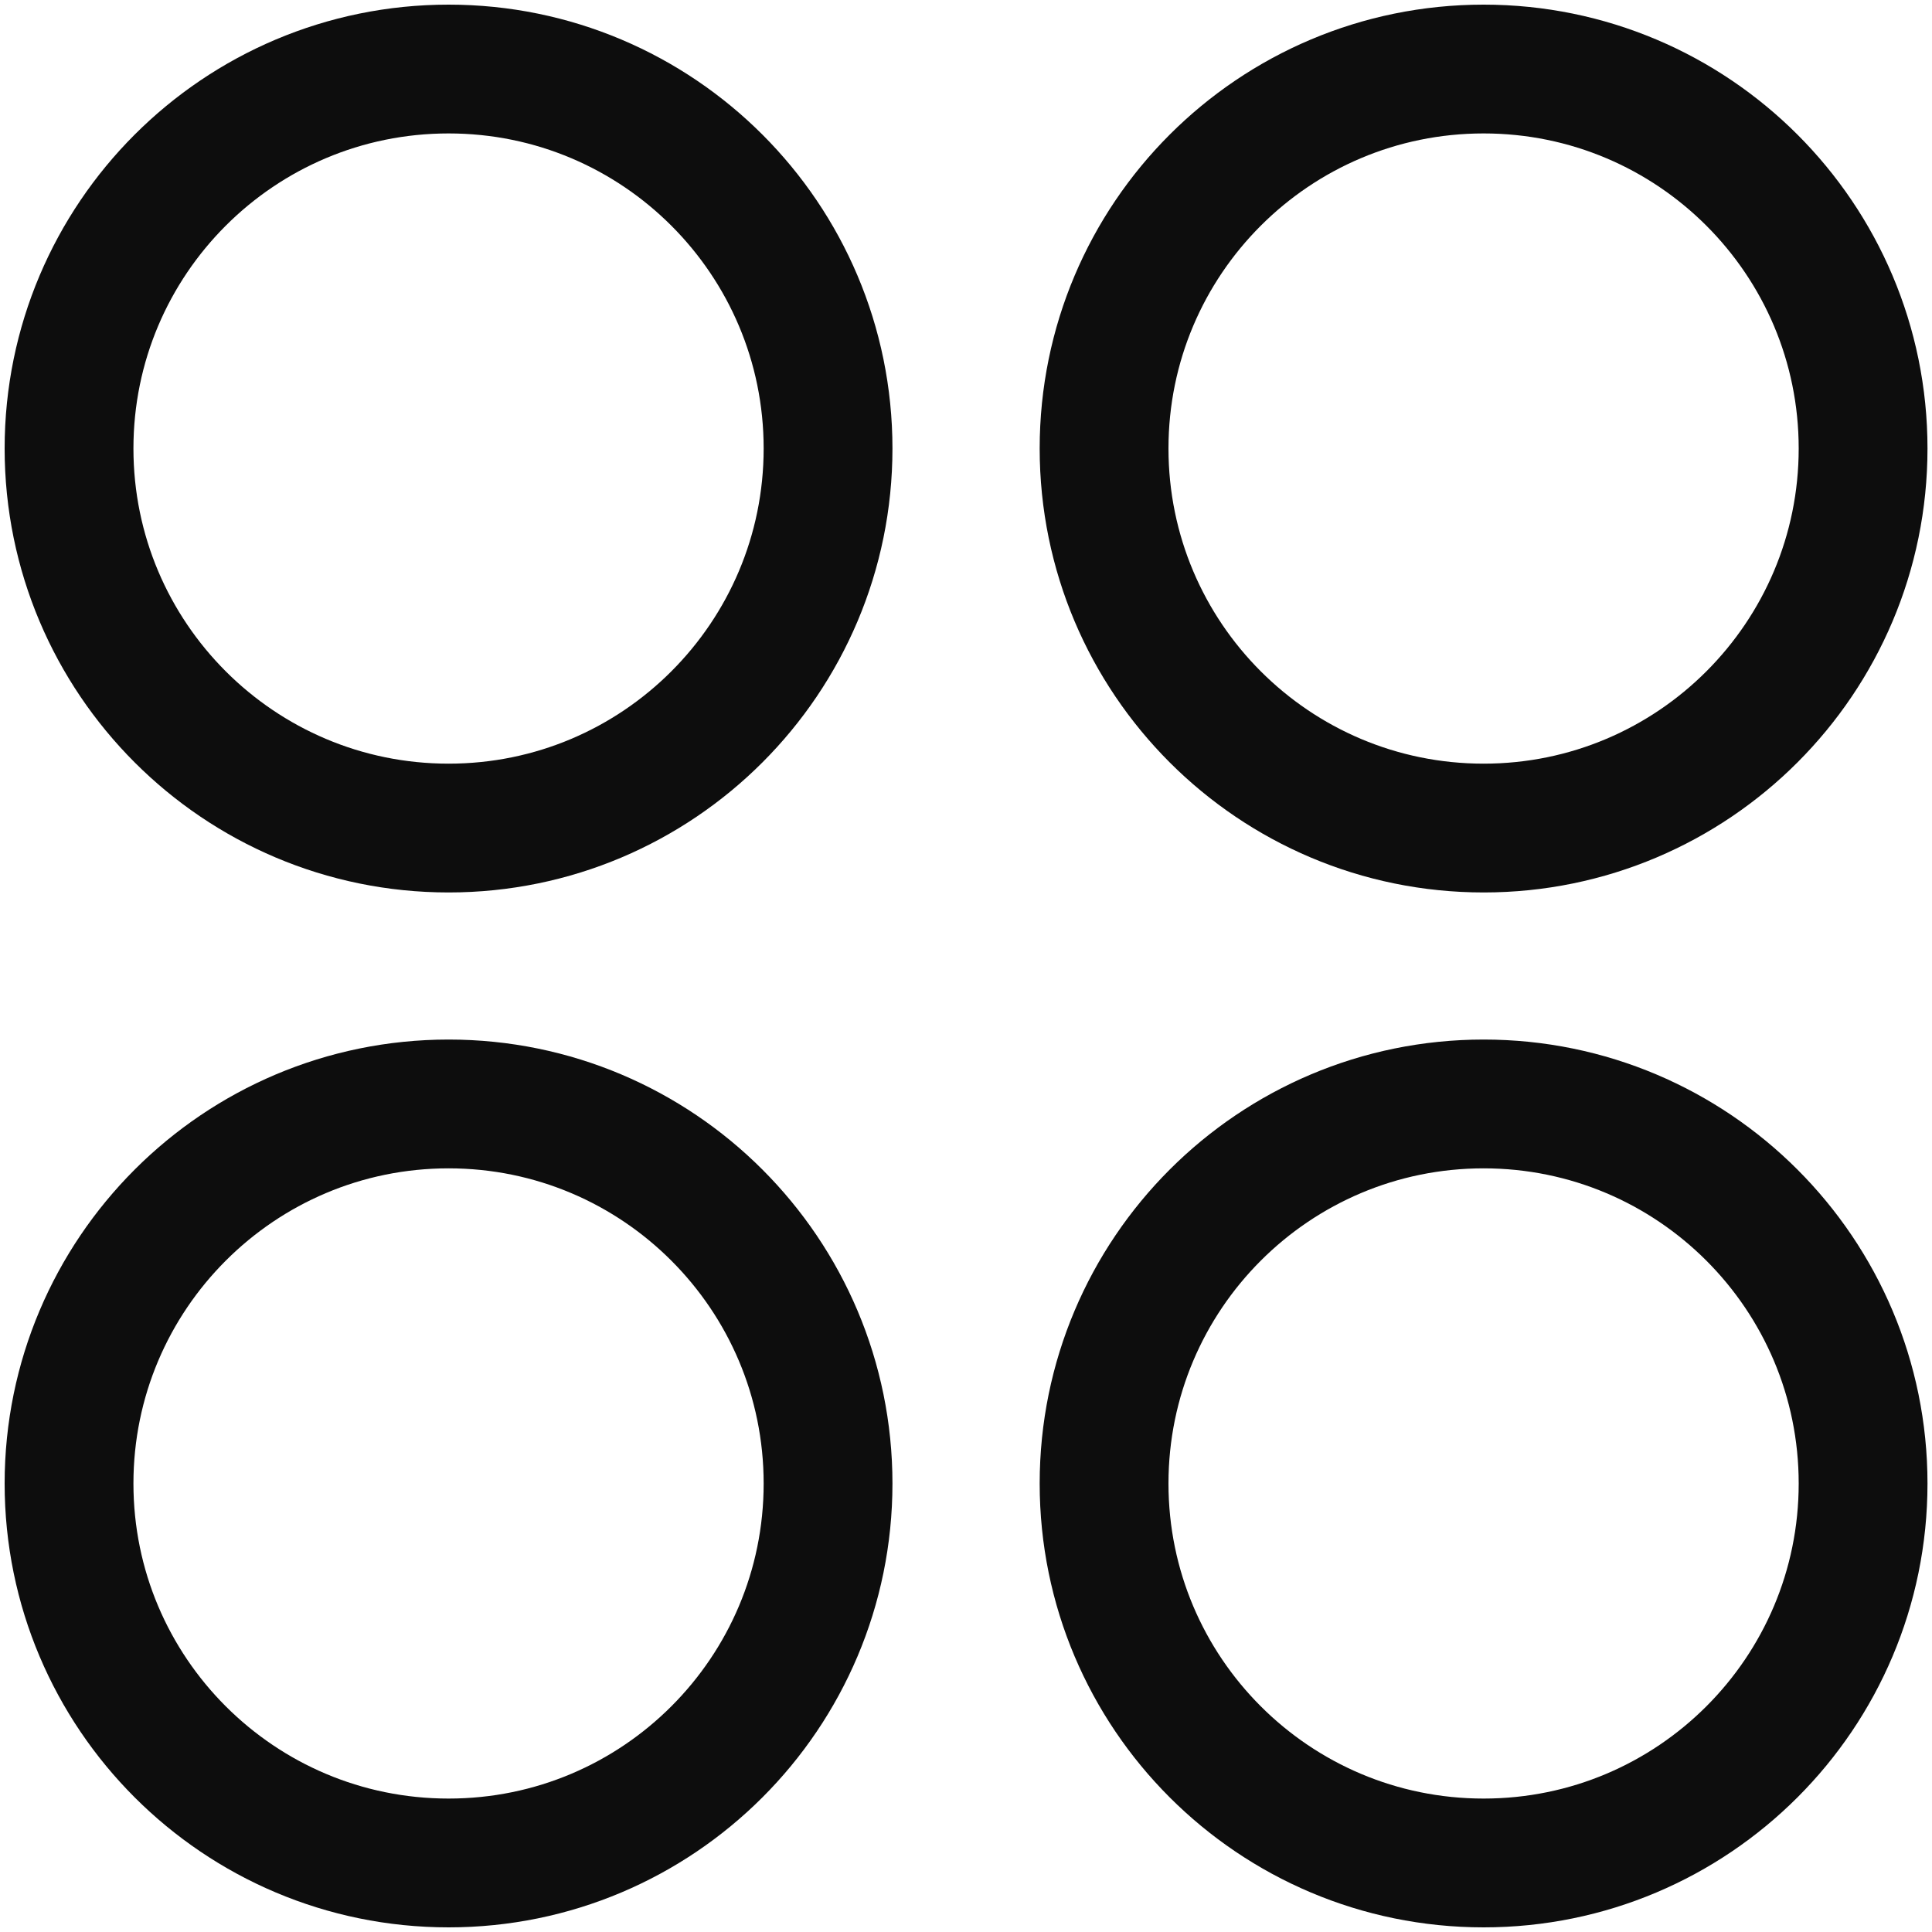
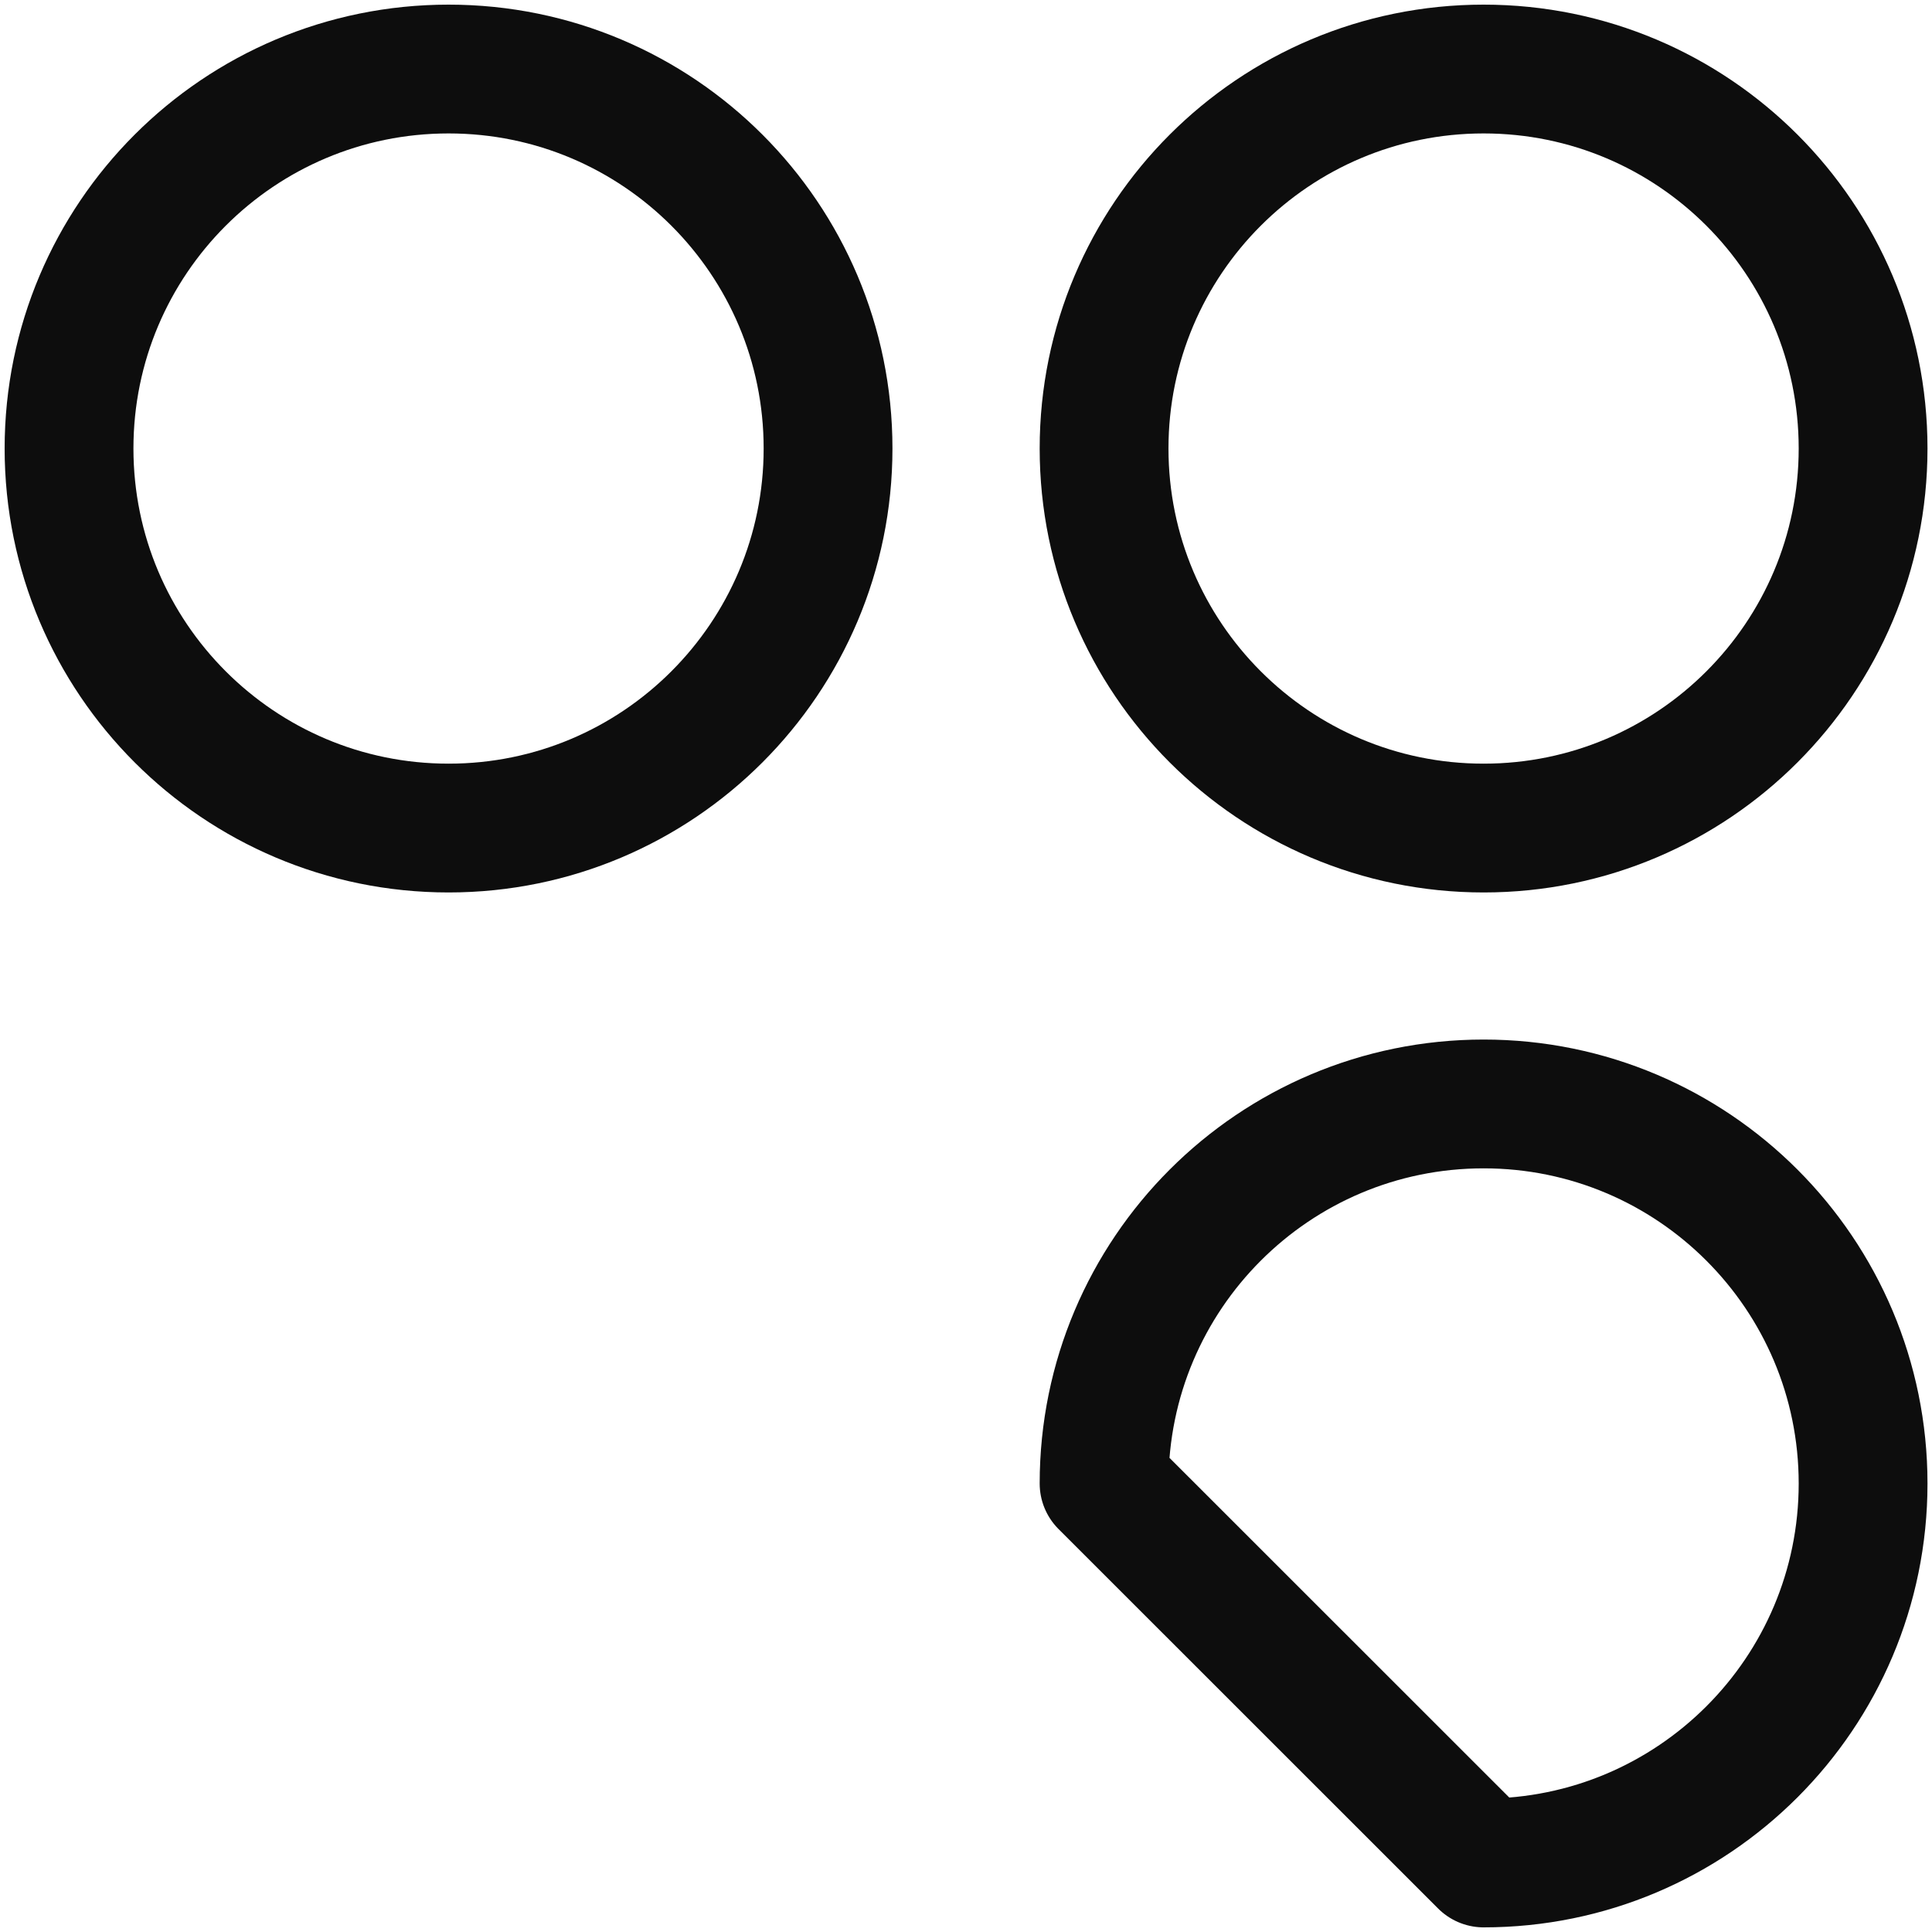
<svg xmlns="http://www.w3.org/2000/svg" width="15" height="15" viewBox="0 0 15 15" fill="none">
  <g clip-path="url(#clip0_580_1807)">
    <path d="M3.483 6.429C5.11 6.429 6.429 5.109 6.429 3.482C6.429 1.855 5.11 0.536 3.483 0.536C1.855 0.536 0.536 1.855 0.536 3.482C0.536 5.109 1.855 6.429 3.483 6.429Z" stroke="#0D0D0D" stroke-linecap="round" stroke-linejoin="round" />
    <path d="M11.519 6.429C13.146 6.429 14.465 5.109 14.465 3.482C14.465 1.855 13.146 0.536 11.519 0.536C9.891 0.536 8.572 1.855 8.572 3.482C8.572 5.109 9.891 6.429 11.519 6.429Z" stroke="#0D0D0D" stroke-linecap="round" stroke-linejoin="round" />
-     <path d="M3.483 14.464C5.11 14.464 6.429 13.145 6.429 11.518C6.429 9.891 5.11 8.571 3.483 8.571C1.855 8.571 0.536 9.891 0.536 11.518C0.536 13.145 1.855 14.464 3.483 14.464Z" stroke="#0D0D0D" stroke-linecap="round" stroke-linejoin="round" />
-     <path d="M11.519 14.464C13.146 14.464 14.465 13.145 14.465 11.518C14.465 9.891 13.146 8.571 11.519 8.571C9.891 8.571 8.572 9.891 8.572 11.518C8.572 13.145 9.891 14.464 11.519 14.464Z" stroke="#0D0D0D" stroke-linecap="round" stroke-linejoin="round" />
+     <path d="M11.519 14.464C13.146 14.464 14.465 13.145 14.465 11.518C14.465 9.891 13.146 8.571 11.519 8.571C9.891 8.571 8.572 9.891 8.572 11.518Z" stroke="#0D0D0D" stroke-linecap="round" stroke-linejoin="round" />
  </g>
  <defs>
    <clipPath id="clip0_580_1807">
      <rect width="15" height="15" fill="white" />
    </clipPath>
  </defs>
</svg>